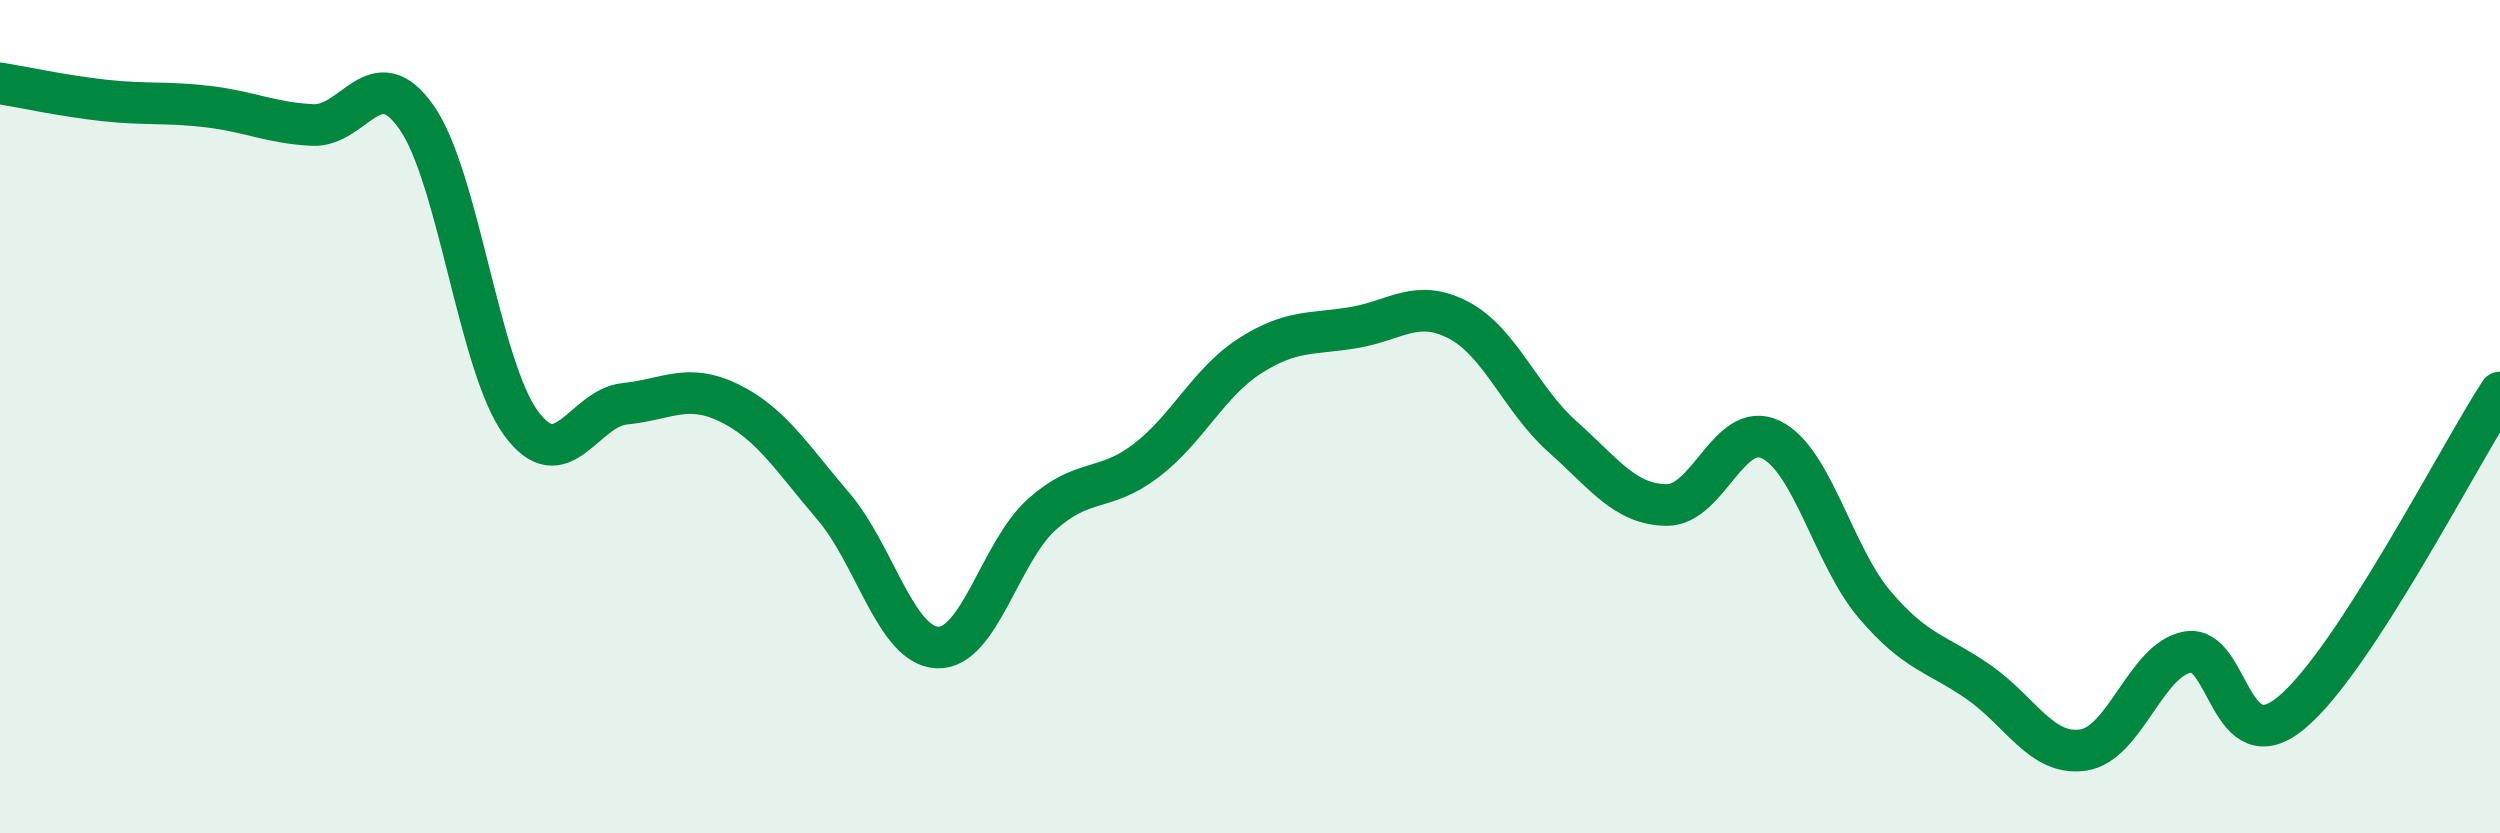
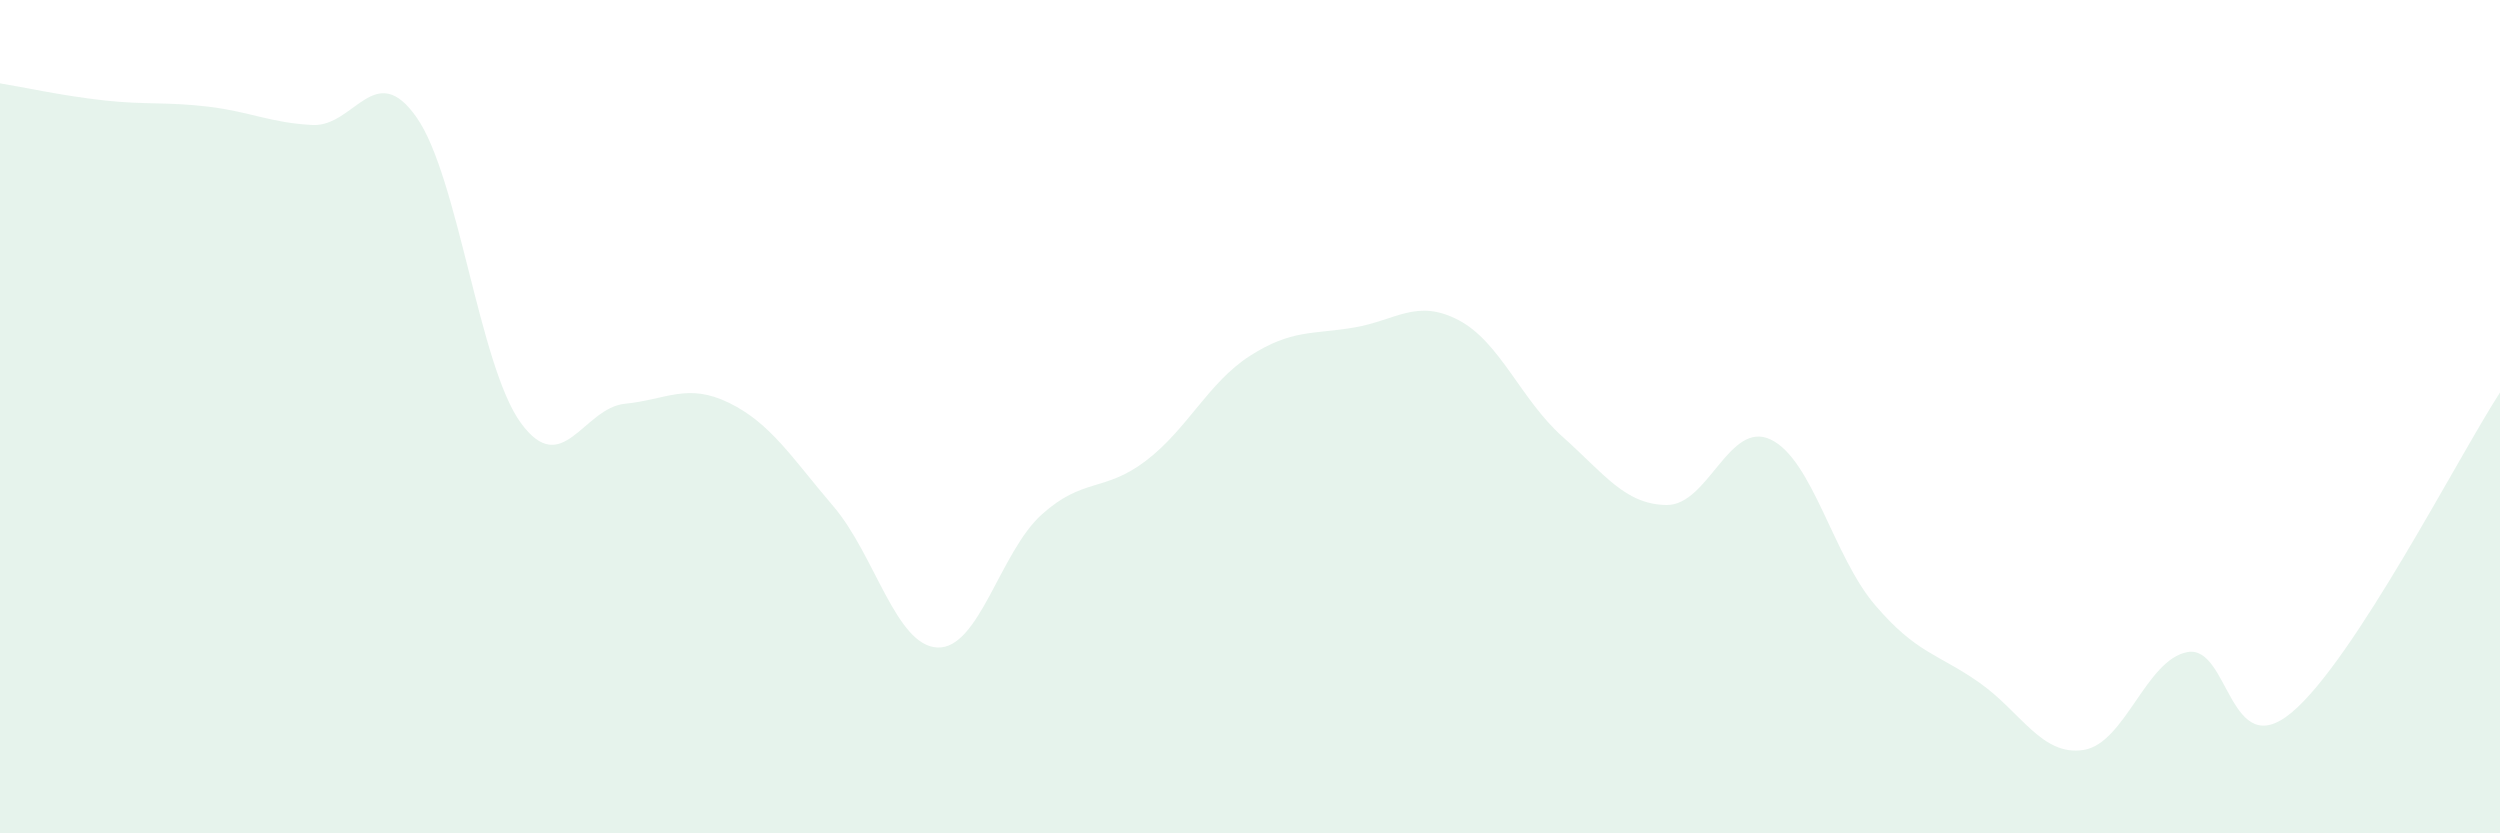
<svg xmlns="http://www.w3.org/2000/svg" width="60" height="20" viewBox="0 0 60 20">
  <path d="M 0,2 C 0.5,2.08 1.5,2.3 2.5,2.41 C 3.5,2.52 4,2.44 5,2.56 C 6,2.68 6.5,2.95 7.5,3 C 8.5,3.05 9,1.39 10,2.82 C 11,4.25 11.5,8.78 12.5,10.15 C 13.5,11.52 14,9.79 15,9.69 C 16,9.59 16.5,9.18 17.5,9.67 C 18.5,10.16 19,10.98 20,12.15 C 21,13.32 21.5,15.5 22.5,15.54 C 23.5,15.58 24,13.25 25,12.35 C 26,11.45 26.5,11.82 27.5,11.06 C 28.5,10.3 29,9.18 30,8.54 C 31,7.9 31.5,8.03 32.5,7.86 C 33.5,7.69 34,7.16 35,7.68 C 36,8.2 36.5,9.59 37.5,10.48 C 38.5,11.37 39,12.11 40,12.12 C 41,12.13 41.5,10.07 42.5,10.55 C 43.5,11.03 44,13.35 45,14.52 C 46,15.69 46.5,15.68 47.5,16.38 C 48.5,17.08 49,18.15 50,18 C 51,17.85 51.5,15.83 52.5,15.65 C 53.5,15.47 53.5,18.35 55,17.1 C 56.5,15.85 59,10.96 60,9.42L60 20L0 20Z" fill="#008740" opacity="0.1" stroke-linecap="round" stroke-linejoin="round" />
-   <path d="M 0,2 C 0.5,2.08 1.5,2.3 2.5,2.41 C 3.5,2.52 4,2.44 5,2.56 C 6,2.68 6.5,2.95 7.5,3 C 8.5,3.05 9,1.39 10,2.82 C 11,4.25 11.5,8.78 12.5,10.15 C 13.5,11.52 14,9.79 15,9.69 C 16,9.59 16.5,9.18 17.5,9.67 C 18.5,10.16 19,10.98 20,12.15 C 21,13.32 21.5,15.5 22.5,15.54 C 23.5,15.58 24,13.25 25,12.35 C 26,11.45 26.5,11.82 27.5,11.06 C 28.5,10.3 29,9.18 30,8.54 C 31,7.9 31.5,8.03 32.5,7.86 C 33.5,7.69 34,7.16 35,7.68 C 36,8.2 36.5,9.59 37.5,10.48 C 38.5,11.37 39,12.11 40,12.12 C 41,12.13 41.5,10.07 42.5,10.55 C 43.5,11.03 44,13.35 45,14.52 C 46,15.69 46.5,15.68 47.5,16.38 C 48.5,17.08 49,18.15 50,18 C 51,17.85 51.5,15.83 52.5,15.65 C 53.5,15.47 53.5,18.35 55,17.1 C 56.5,15.85 59,10.96 60,9.42" stroke="#008740" stroke-width="1" fill="none" stroke-linecap="round" stroke-linejoin="round" />
</svg>